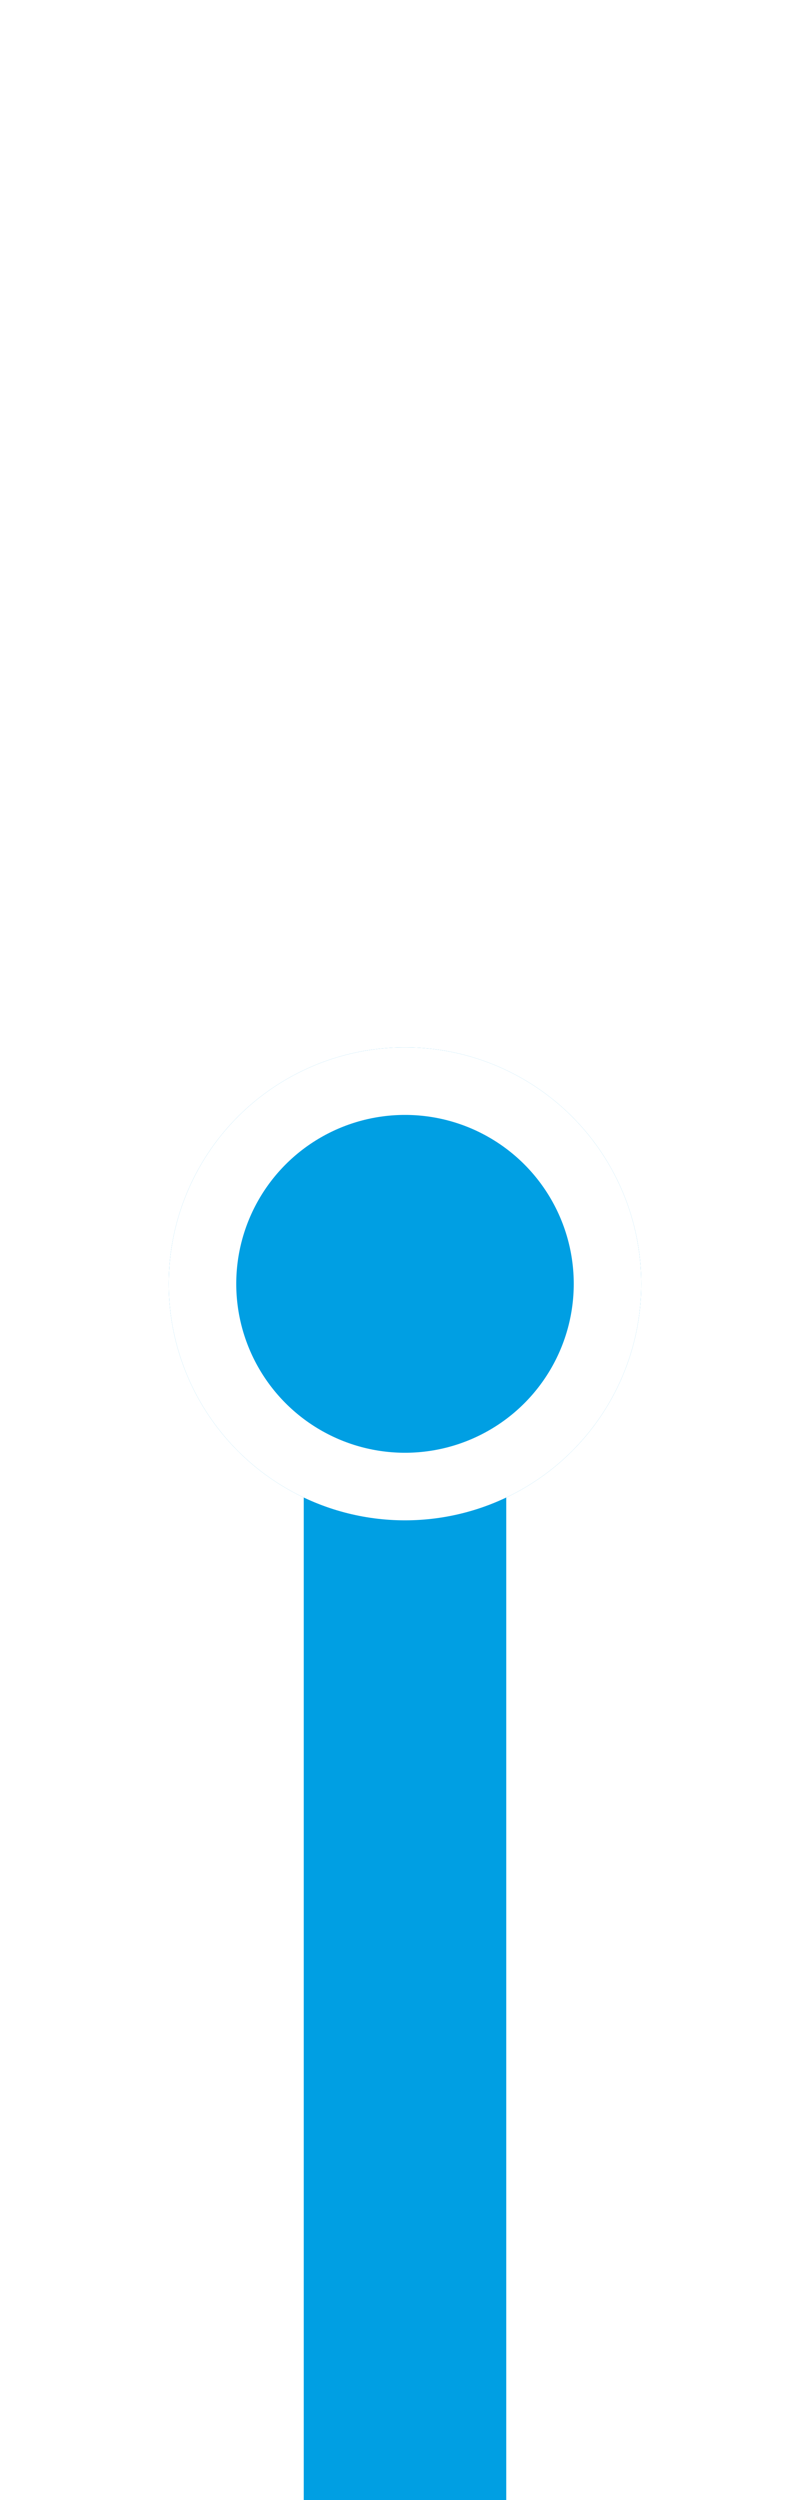
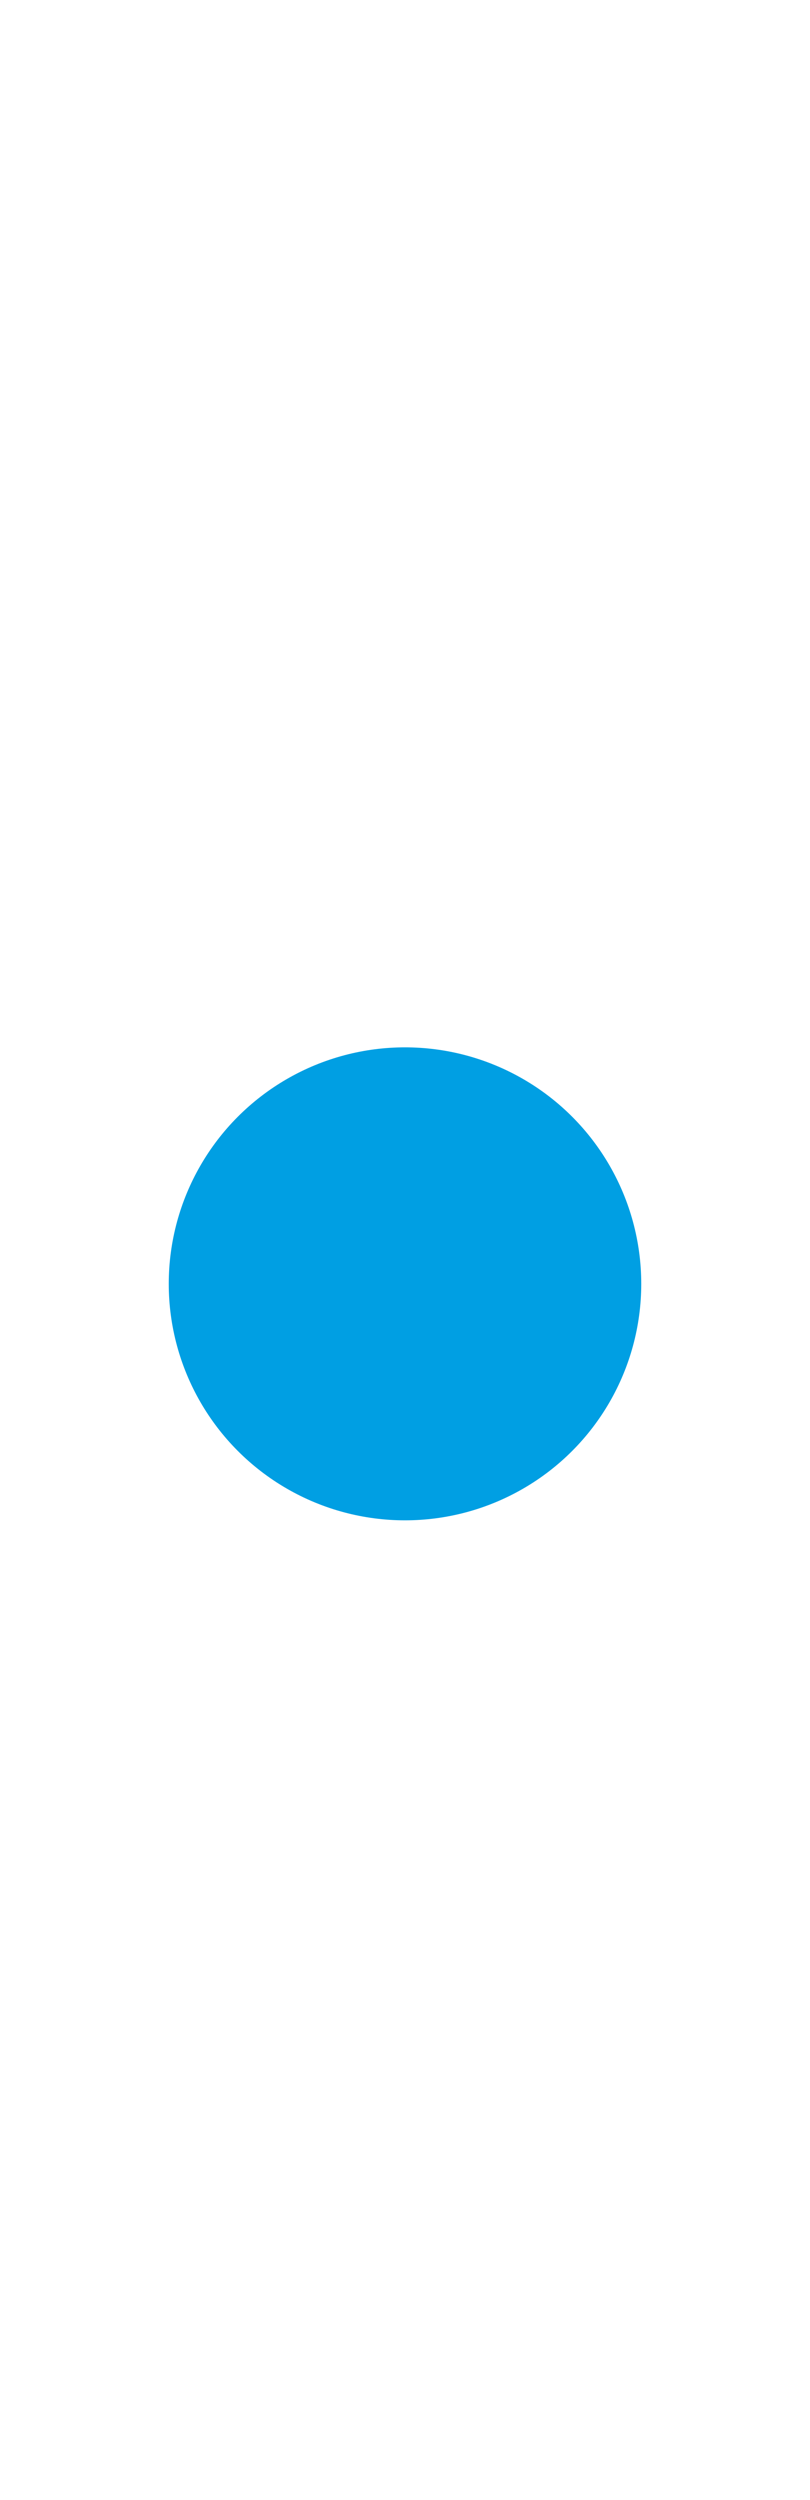
<svg xmlns="http://www.w3.org/2000/svg" width="24" height="74" viewBox="0 0 24 74" fill="none">
-   <rect width="6" height="36" transform="translate(9 38)" fill="#009FE3" />
  <g filter="url(#filter0_d_613_11008)">
    <circle cx="12" cy="38" r="7" fill="#009FE3" />
-     <circle cx="12" cy="38" r="6" stroke="white" stroke-width="2" />
  </g>
  <defs>
    <filter id="filter0_d_613_11008" x="4" y="30" width="16" height="16" filterUnits="userSpaceOnUse" color-interpolation-filters="sRGB">
      <feFlood flood-opacity="0" result="BackgroundImageFix" />
      <feColorMatrix in="SourceAlpha" type="matrix" values="0 0 0 0 0 0 0 0 0 0 0 0 0 0 0 0 0 0 127 0" result="hardAlpha" />
      <feOffset />
      <feGaussianBlur stdDeviation="0.5" />
      <feComposite in2="hardAlpha" operator="out" />
      <feColorMatrix type="matrix" values="0 0 0 0 0 0 0 0 0 0 0 0 0 0 0 0 0 0 0.3 0" />
      <feBlend mode="normal" in2="BackgroundImageFix" result="effect1_dropShadow_613_11008" />
      <feBlend mode="normal" in="SourceGraphic" in2="effect1_dropShadow_613_11008" result="shape" />
    </filter>
  </defs>
</svg>